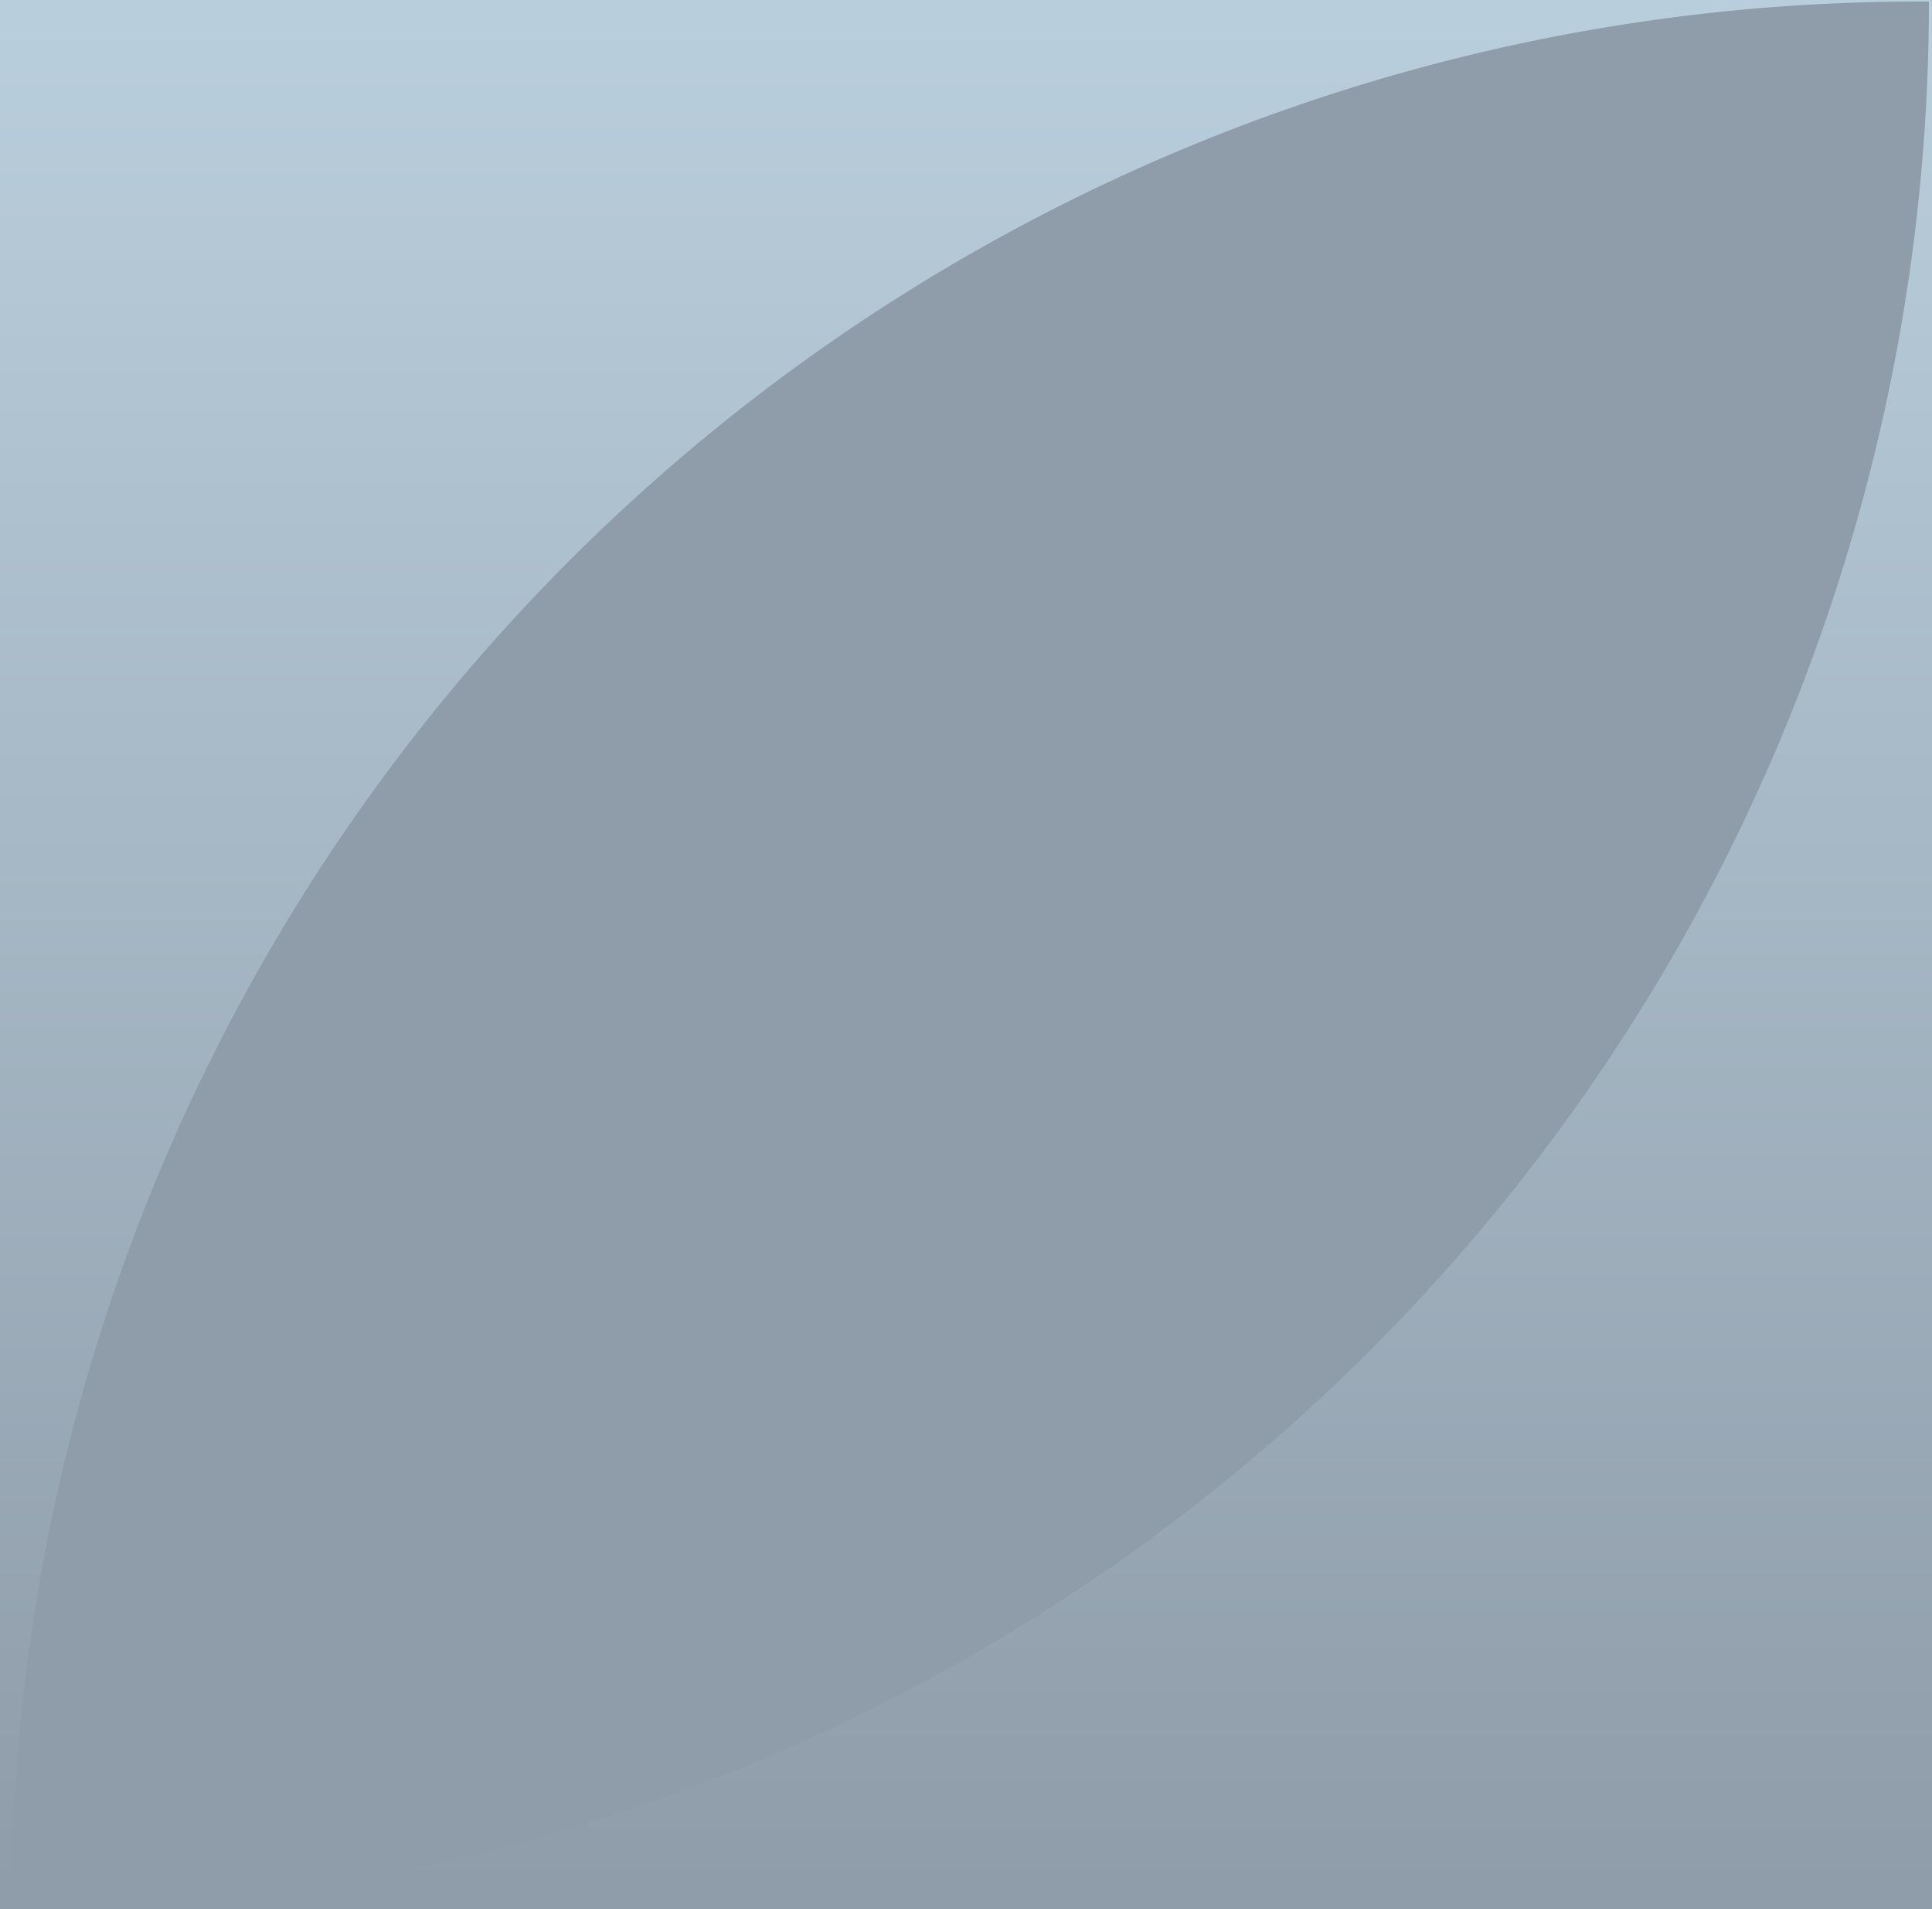
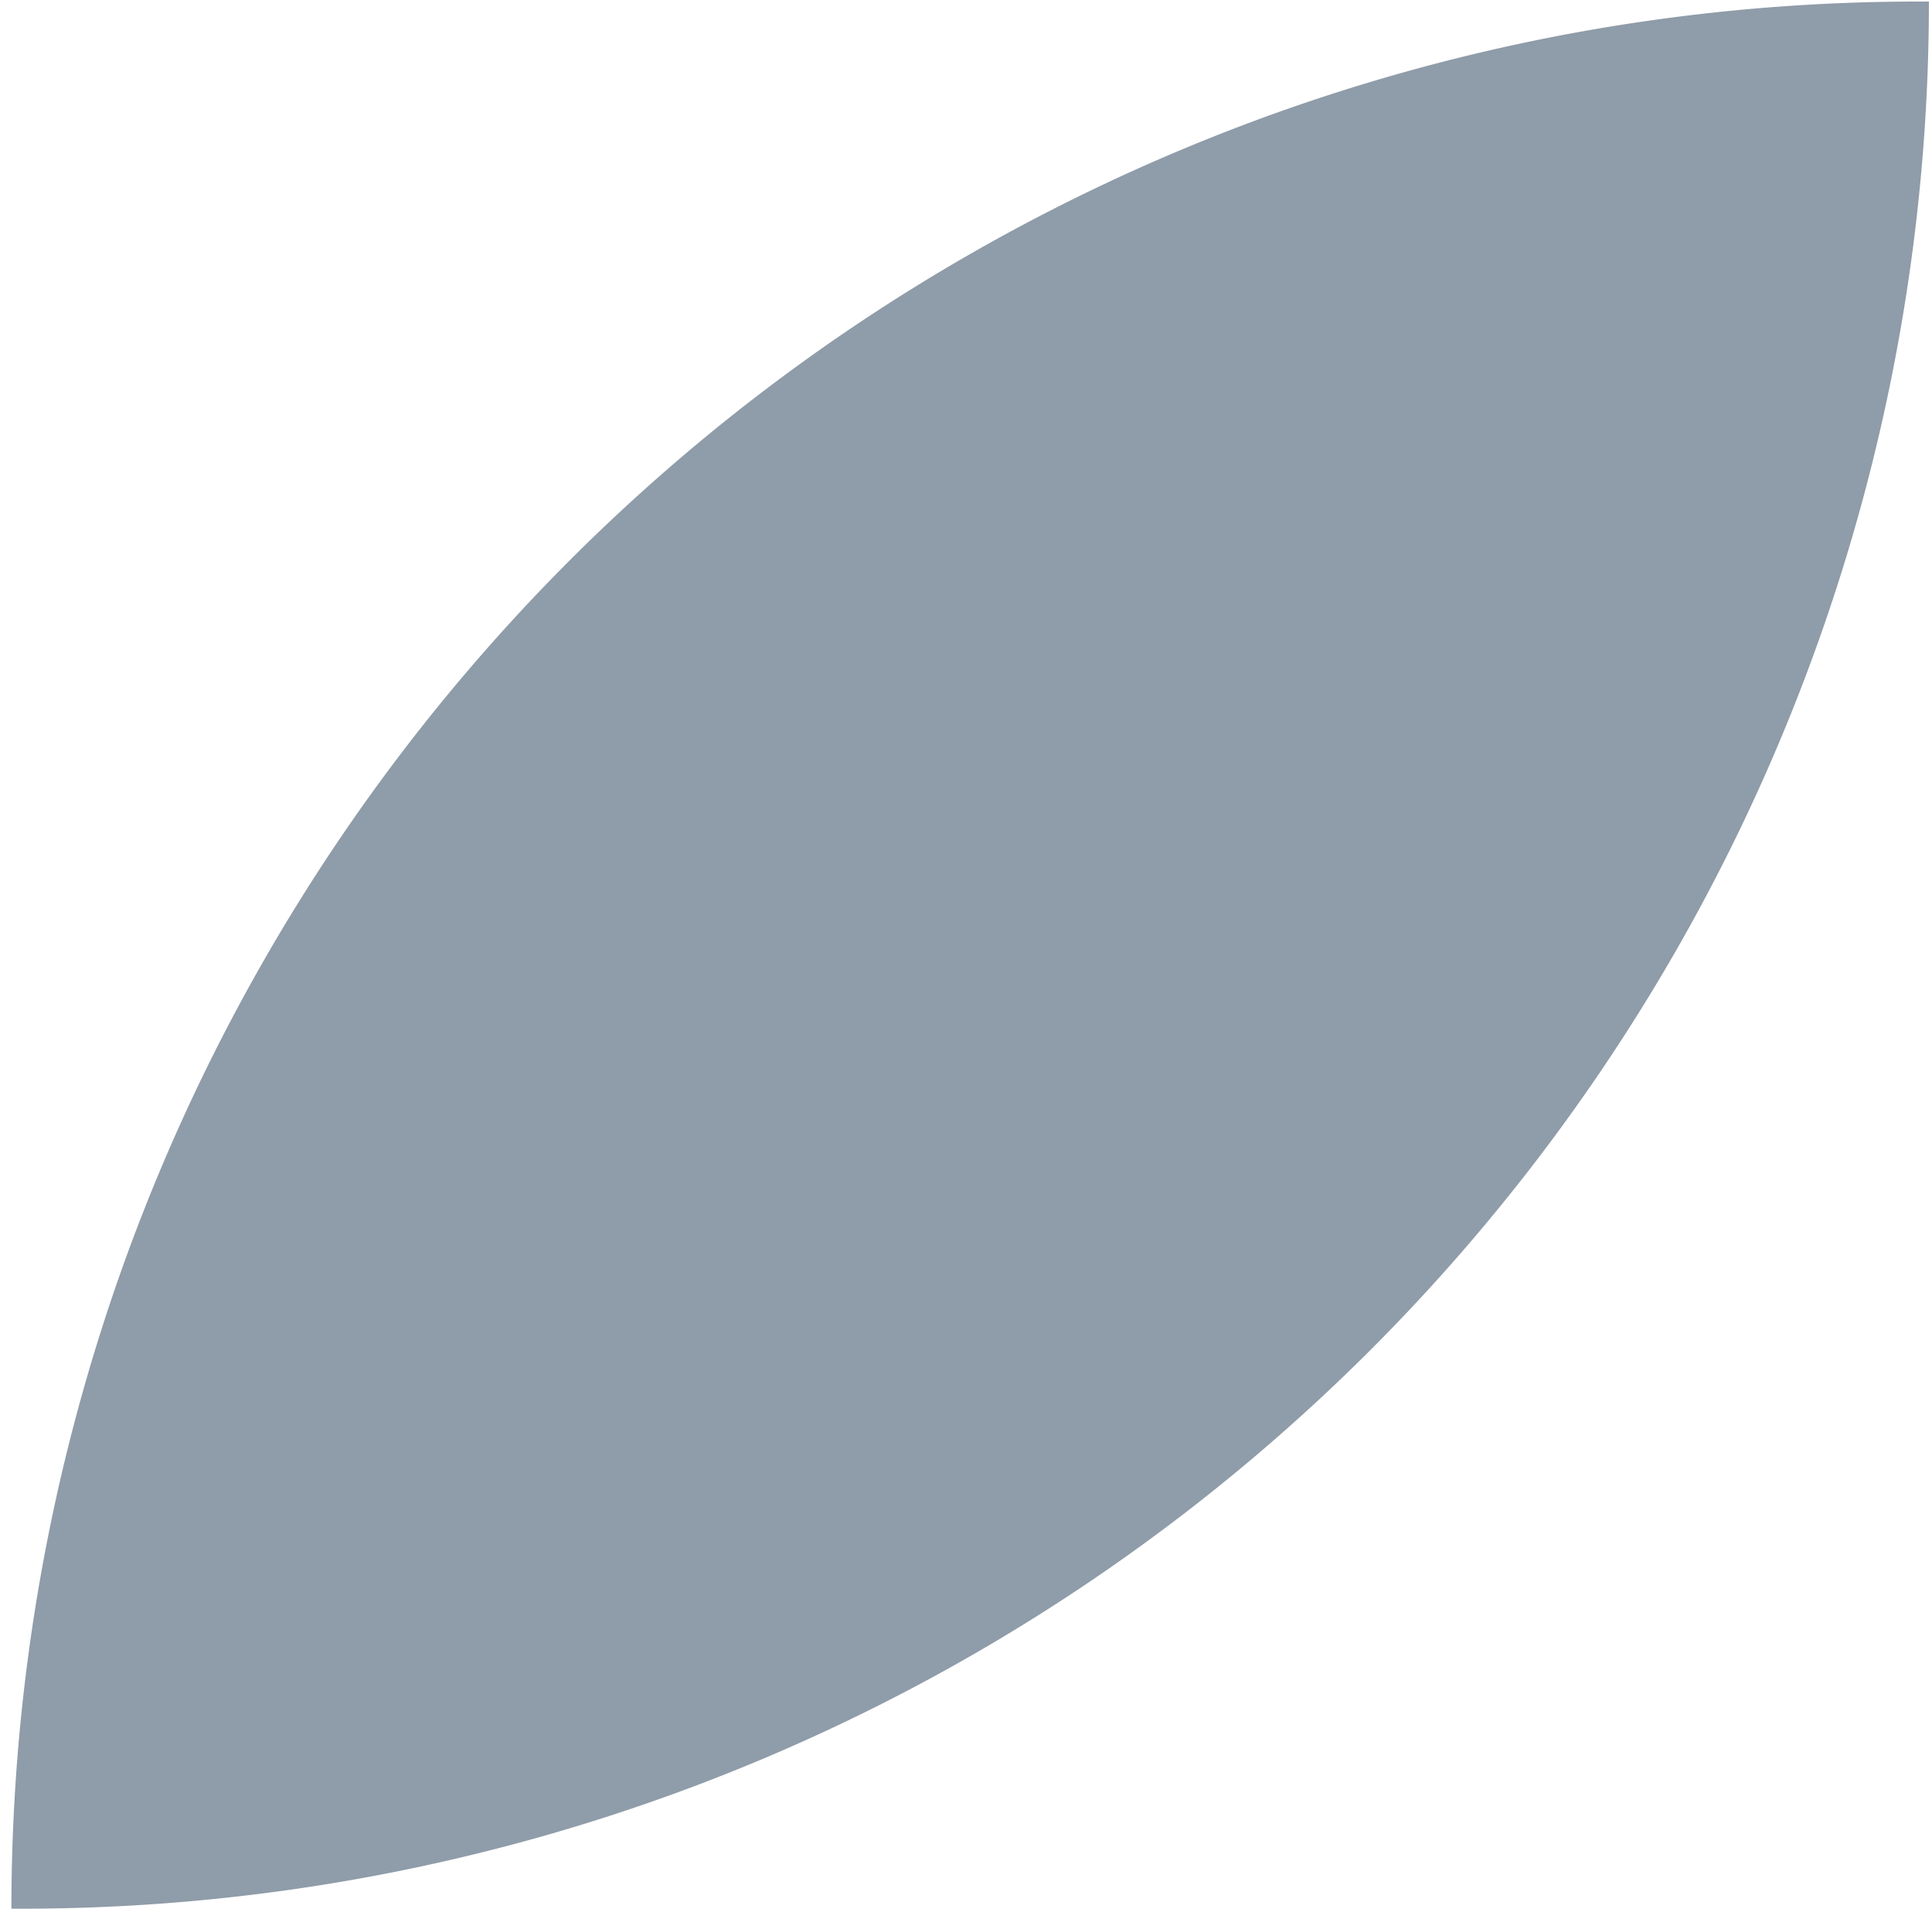
<svg xmlns="http://www.w3.org/2000/svg" width="167" height="165" viewBox="0 0 167 165">
  <defs>
    <linearGradient id="linear-gradient" x1="0.5" x2="0.5" y2="1" gradientUnits="objectBoundingBox">
      <stop offset="0" stop-color="#b9cedc" />
      <stop offset="1" stop-color="#8f9ca9" />
    </linearGradient>
  </defs>
  <g id="Group_72" data-name="Group 72" transform="translate(2504 -1)">
-     <rect id="Rectangle_672" data-name="Rectangle 672" width="167" height="165" transform="translate(-2504 1)" fill="url(#linear-gradient)" />
    <path id="Rectangle_673" data-name="Rectangle 673" d="M164.837,0h.91a0,0,0,0,1,0,0V0A164.837,164.837,0,0,1,.91,164.837H0a0,0,0,0,1,0,0v0A164.837,164.837,0,0,1,164.837,0Z" transform="translate(-2503.014 1.133)" fill="#8f9ca9" />
  </g>
</svg>